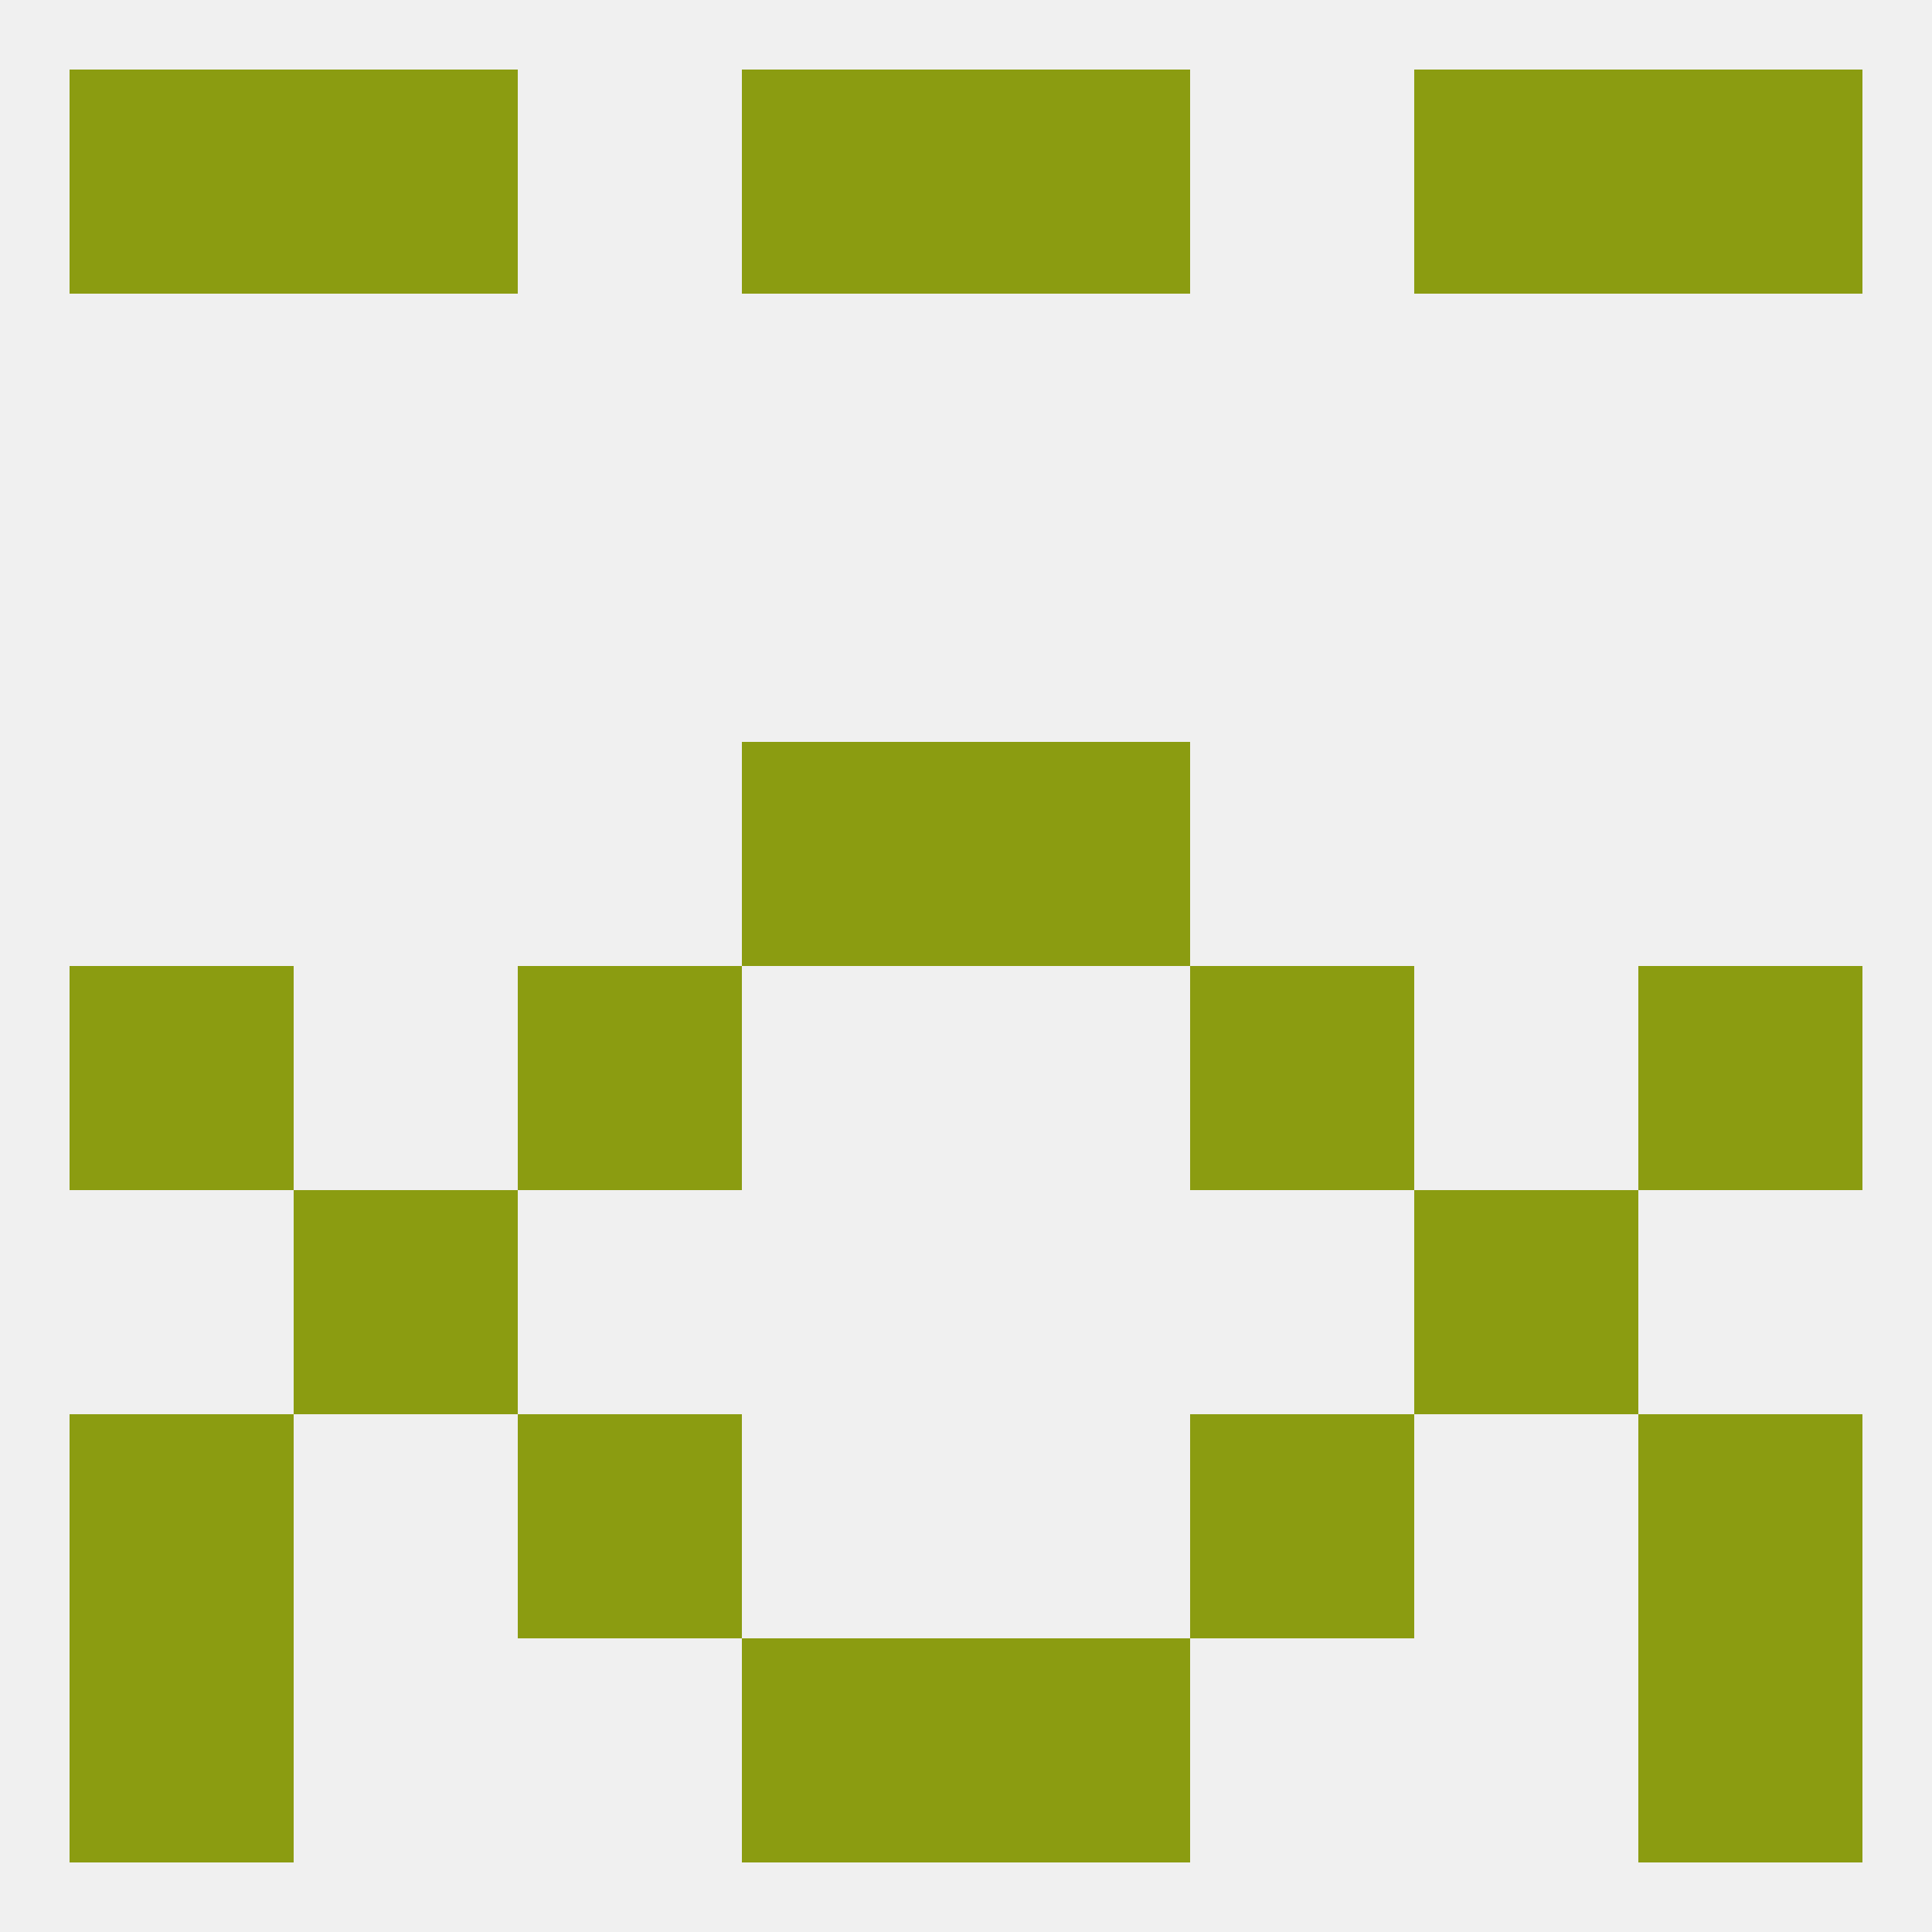
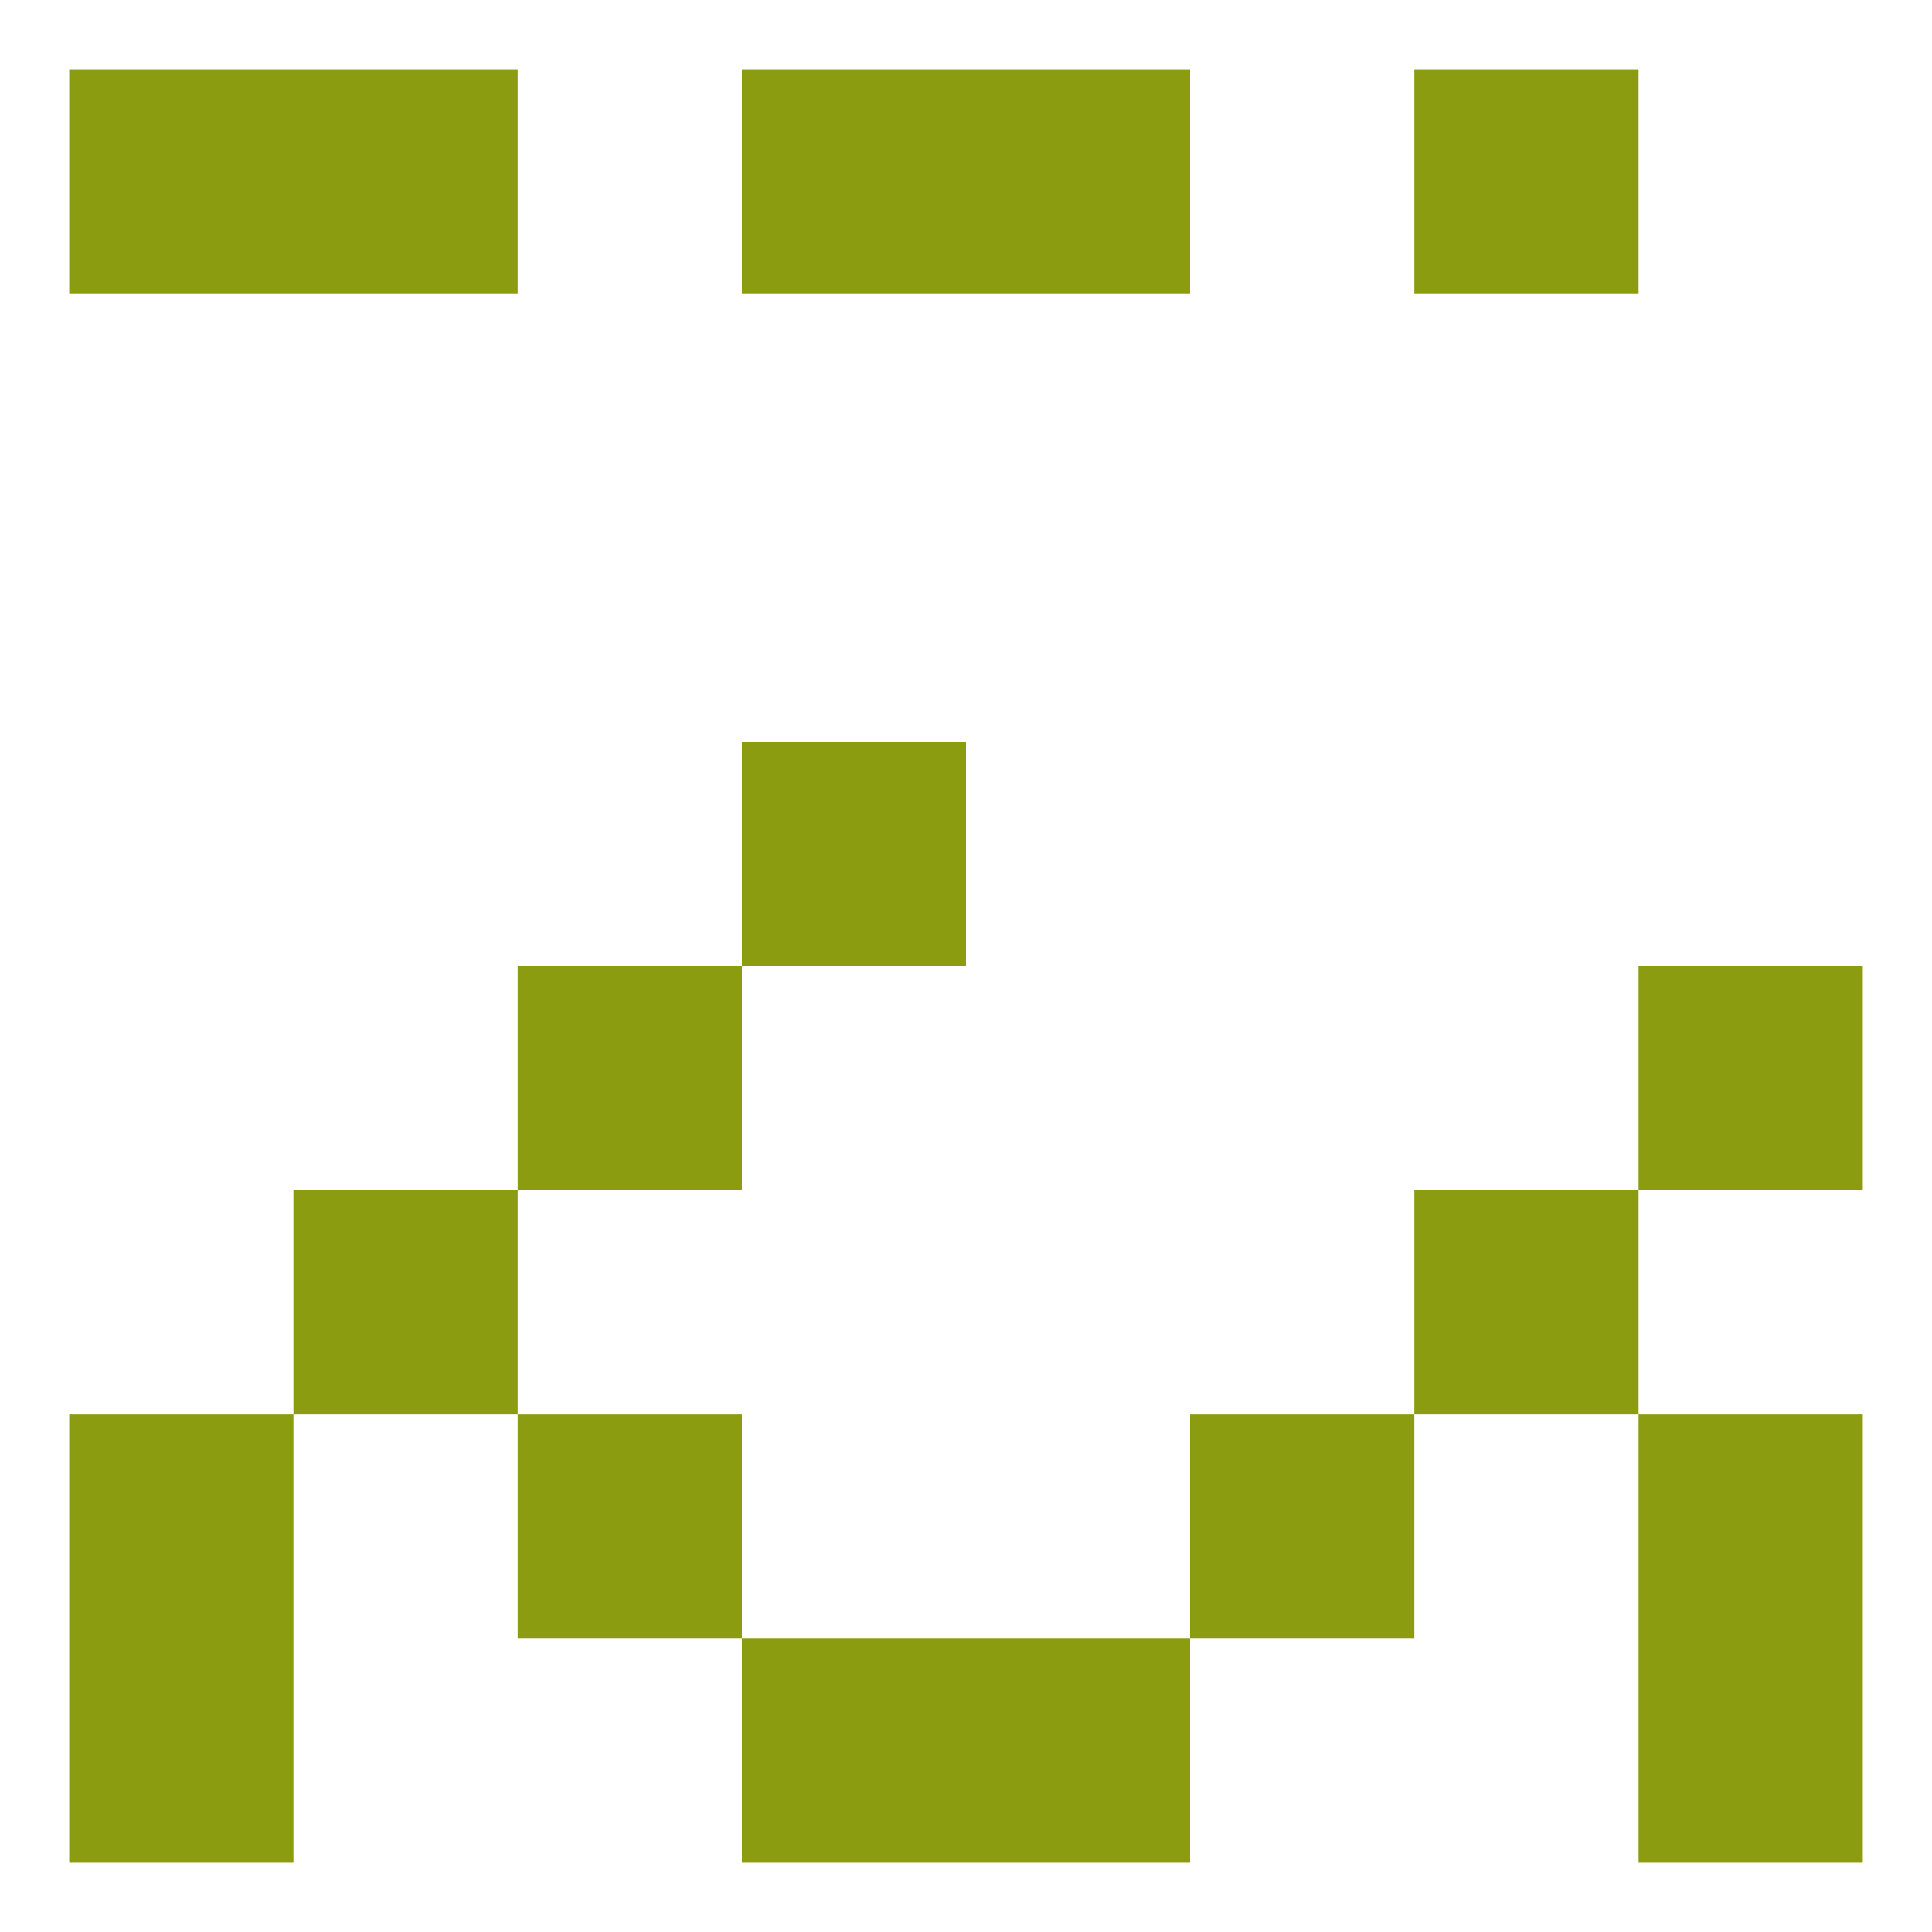
<svg xmlns="http://www.w3.org/2000/svg" version="1.1" baseprofile="full" width="250" height="250" viewBox="0 0 250 250">
-   <rect width="100%" height="100%" fill="rgba(240,240,240,255)" />
-   <rect x="9" y="125" width="29" height="29" fill="rgba(139,156,17,255)" />
  <rect x="212" y="125" width="29" height="29" fill="rgba(139,156,17,255)" />
  <rect x="67" y="125" width="29" height="29" fill="rgba(139,156,17,255)" />
-   <rect x="154" y="125" width="29" height="29" fill="rgba(139,156,17,255)" />
  <rect x="96" y="96" width="29" height="29" fill="rgba(139,156,17,255)" />
-   <rect x="125" y="96" width="29" height="29" fill="rgba(139,156,17,255)" />
  <rect x="67" y="183" width="29" height="29" fill="rgba(139,156,17,255)" />
  <rect x="154" y="183" width="29" height="29" fill="rgba(139,156,17,255)" />
  <rect x="9" y="183" width="29" height="29" fill="rgba(139,156,17,255)" />
  <rect x="212" y="183" width="29" height="29" fill="rgba(139,156,17,255)" />
  <rect x="38" y="154" width="29" height="29" fill="rgba(139,156,17,255)" />
  <rect x="183" y="154" width="29" height="29" fill="rgba(139,156,17,255)" />
  <rect x="9" y="212" width="29" height="29" fill="rgba(139,156,17,255)" />
  <rect x="212" y="212" width="29" height="29" fill="rgba(139,156,17,255)" />
  <rect x="96" y="212" width="29" height="29" fill="rgba(139,156,17,255)" />
  <rect x="125" y="212" width="29" height="29" fill="rgba(139,156,17,255)" />
  <rect x="125" y="9" width="29" height="29" fill="rgba(139,156,17,255)" />
  <rect x="9" y="9" width="29" height="29" fill="rgba(139,156,17,255)" />
-   <rect x="212" y="9" width="29" height="29" fill="rgba(139,156,17,255)" />
  <rect x="38" y="9" width="29" height="29" fill="rgba(139,156,17,255)" />
  <rect x="183" y="9" width="29" height="29" fill="rgba(139,156,17,255)" />
  <rect x="96" y="9" width="29" height="29" fill="rgba(139,156,17,255)" />
</svg>